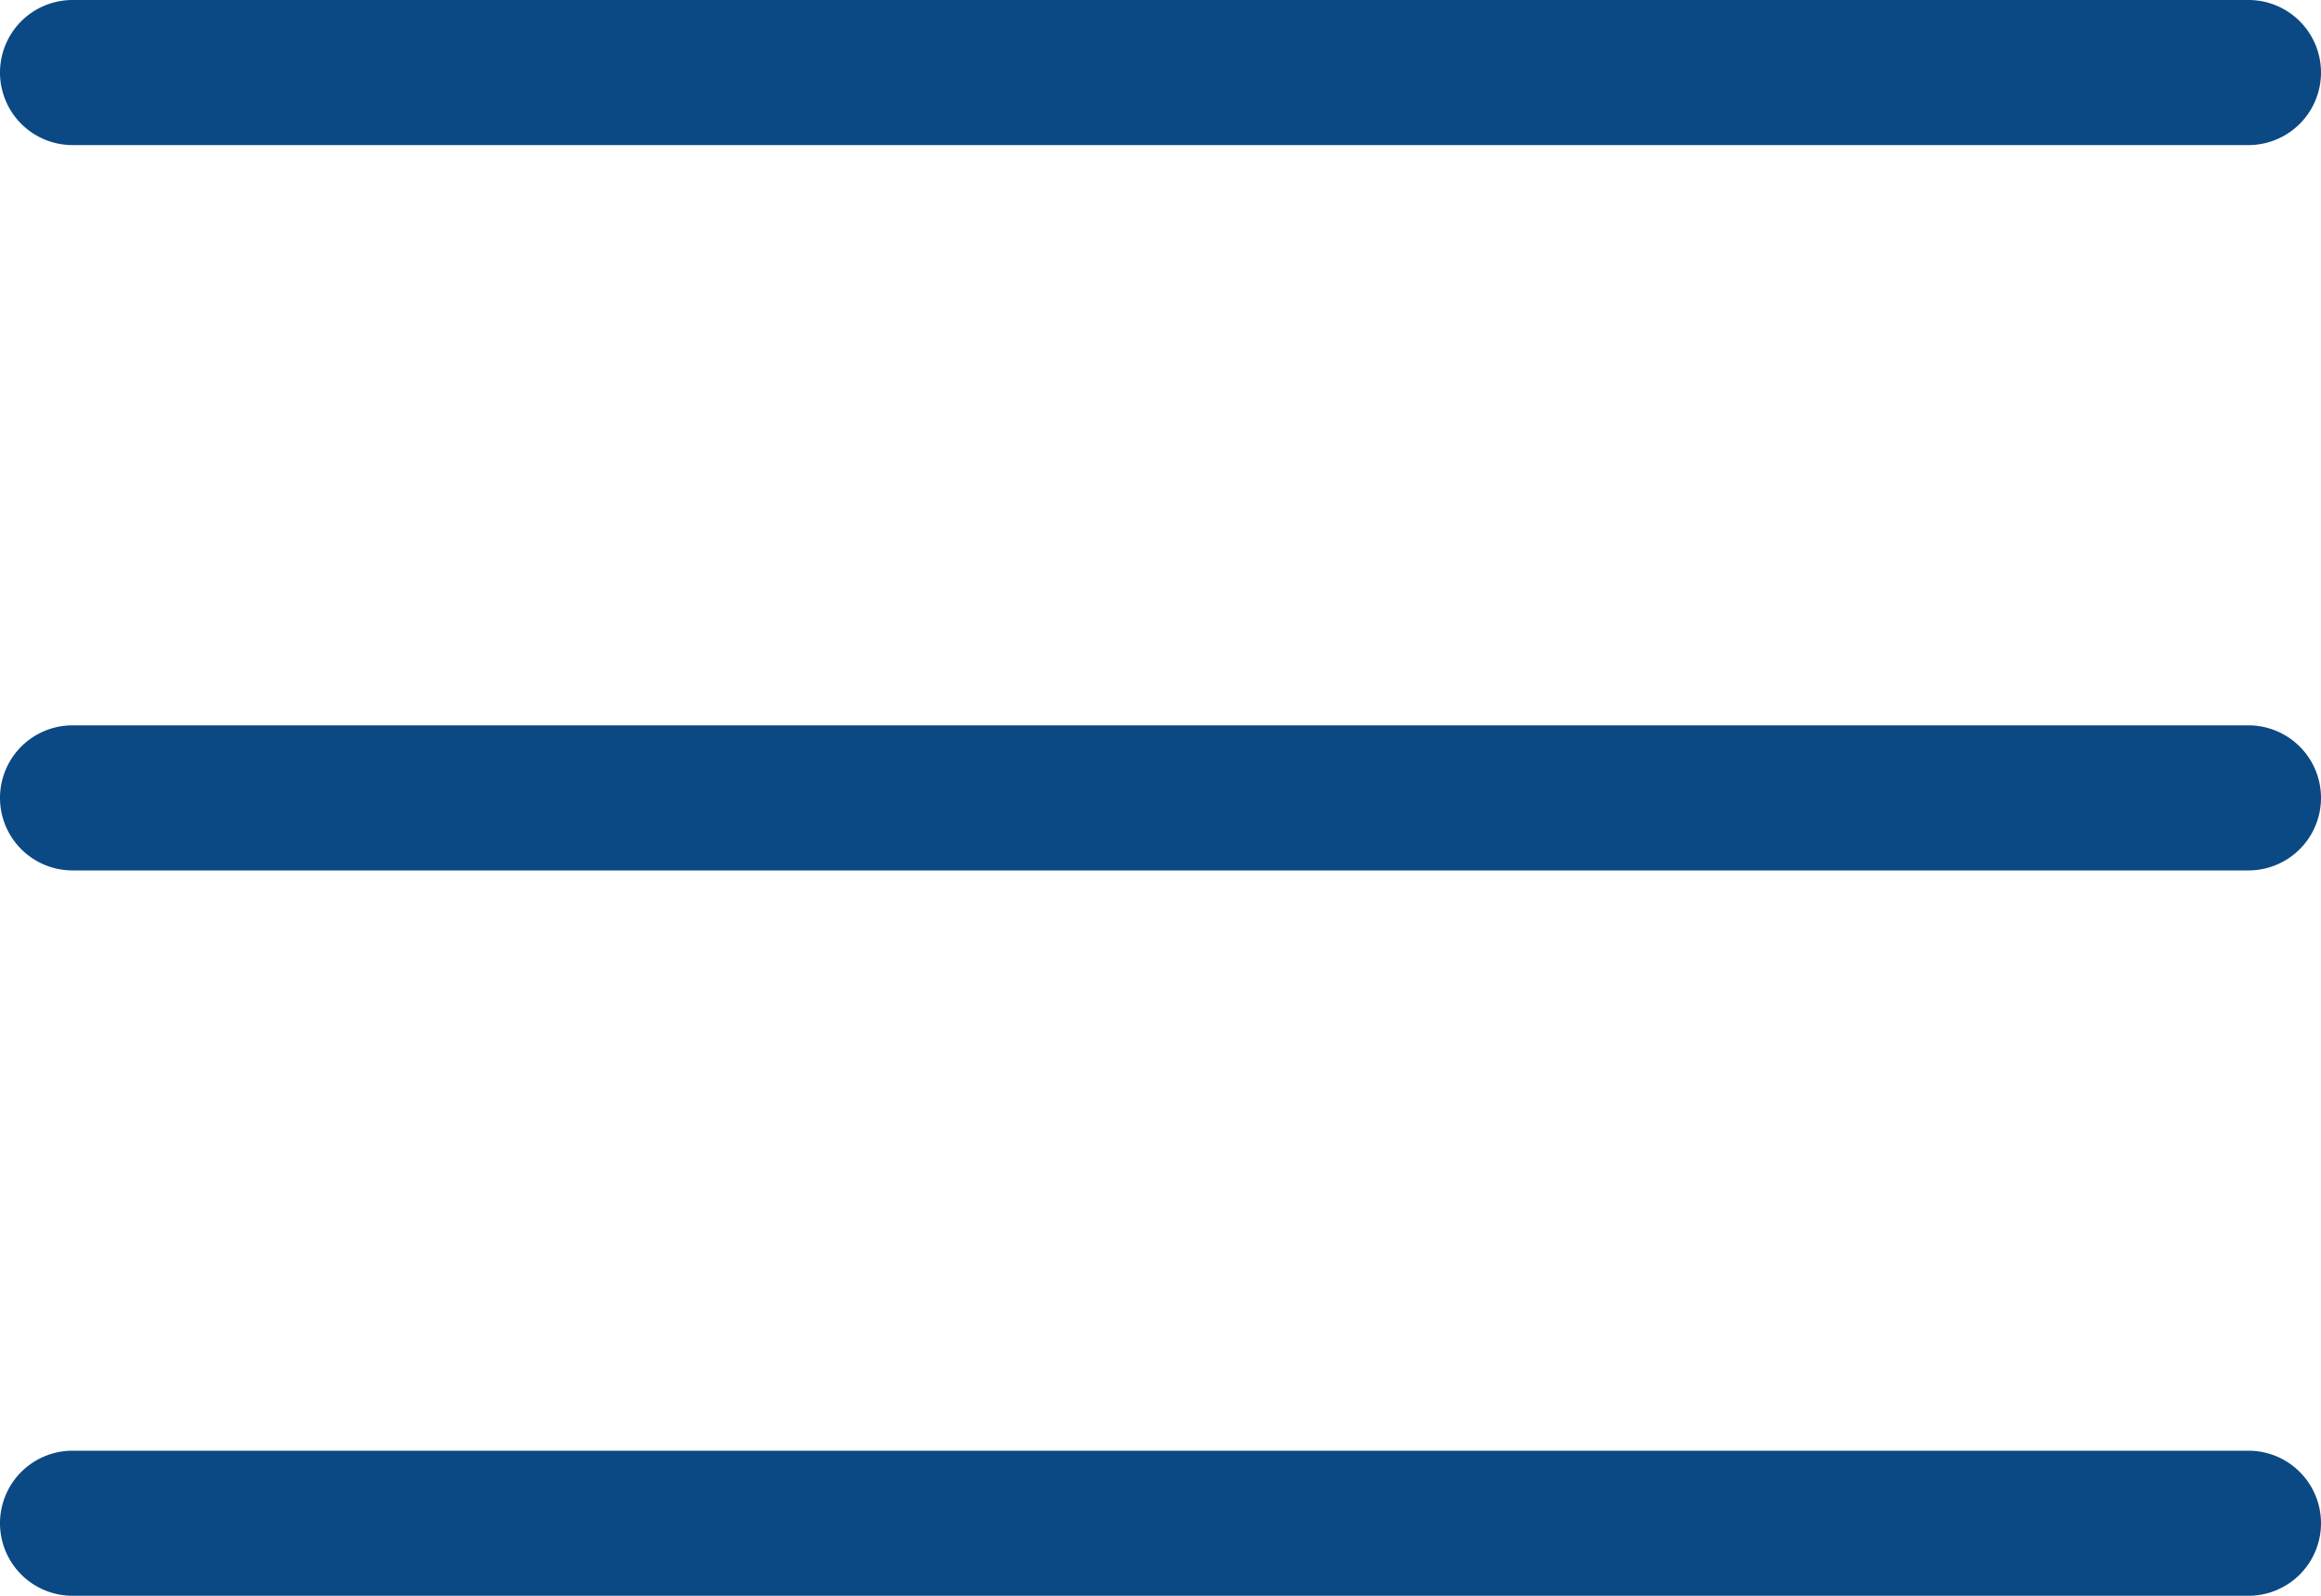
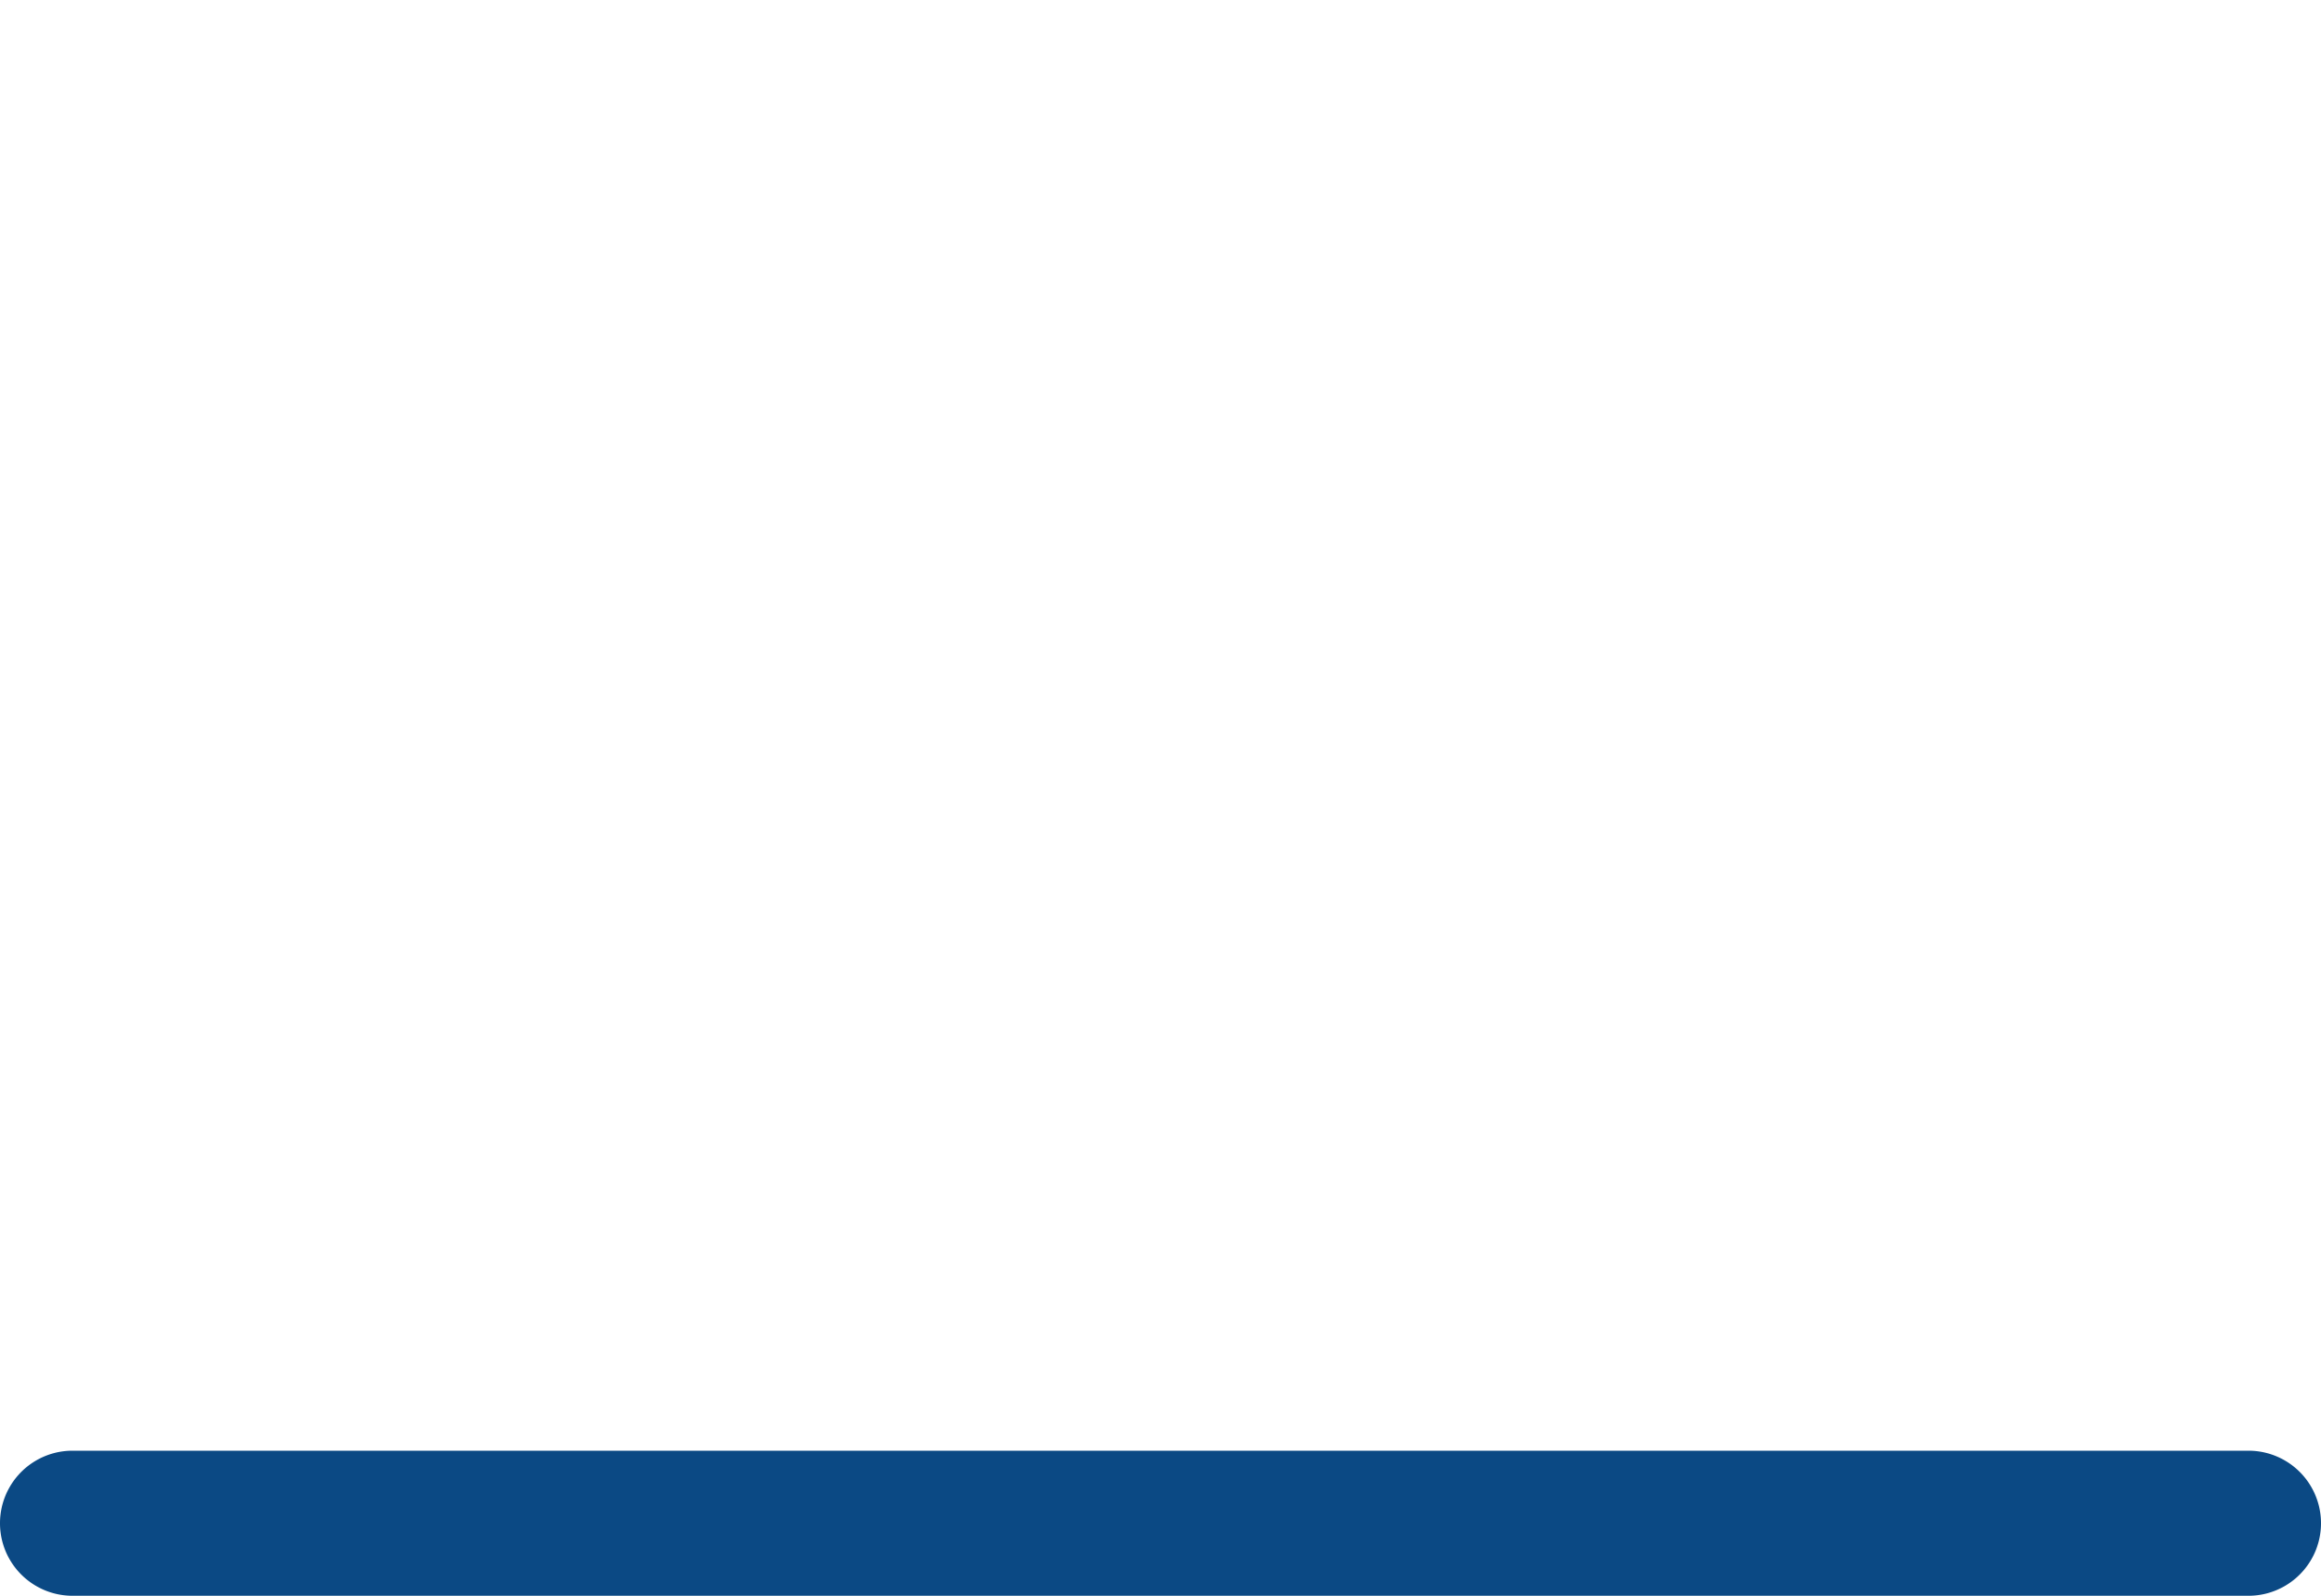
<svg xmlns="http://www.w3.org/2000/svg" width="32" height="22" viewBox="0 0 32 22">
  <g id="グループ_10695" data-name="グループ 10695" transform="translate(-332 -31)">
-     <path id="パス_26716" data-name="パス 26716" d="M10433.771,34.028h-30a1,1,0,0,1,0-2h30a1,1,0,0,1,0,2Z" transform="translate(-10070.771 -1.028)" fill="#0b4984" />
-     <path id="パス_26717" data-name="パス 26717" d="M10433.771,34.028h-30a1,1,0,0,1,0-2h30a1,1,0,0,1,0,2Z" transform="translate(-10070.771 8.972)" fill="#0b4984" />
    <path id="パス_26718" data-name="パス 26718" d="M10433.771,34.028h-30a1,1,0,0,1,0-2h30a1,1,0,0,1,0,2Z" transform="translate(-10070.771 18.972)" fill="#0b4984" />
  </g>
</svg>